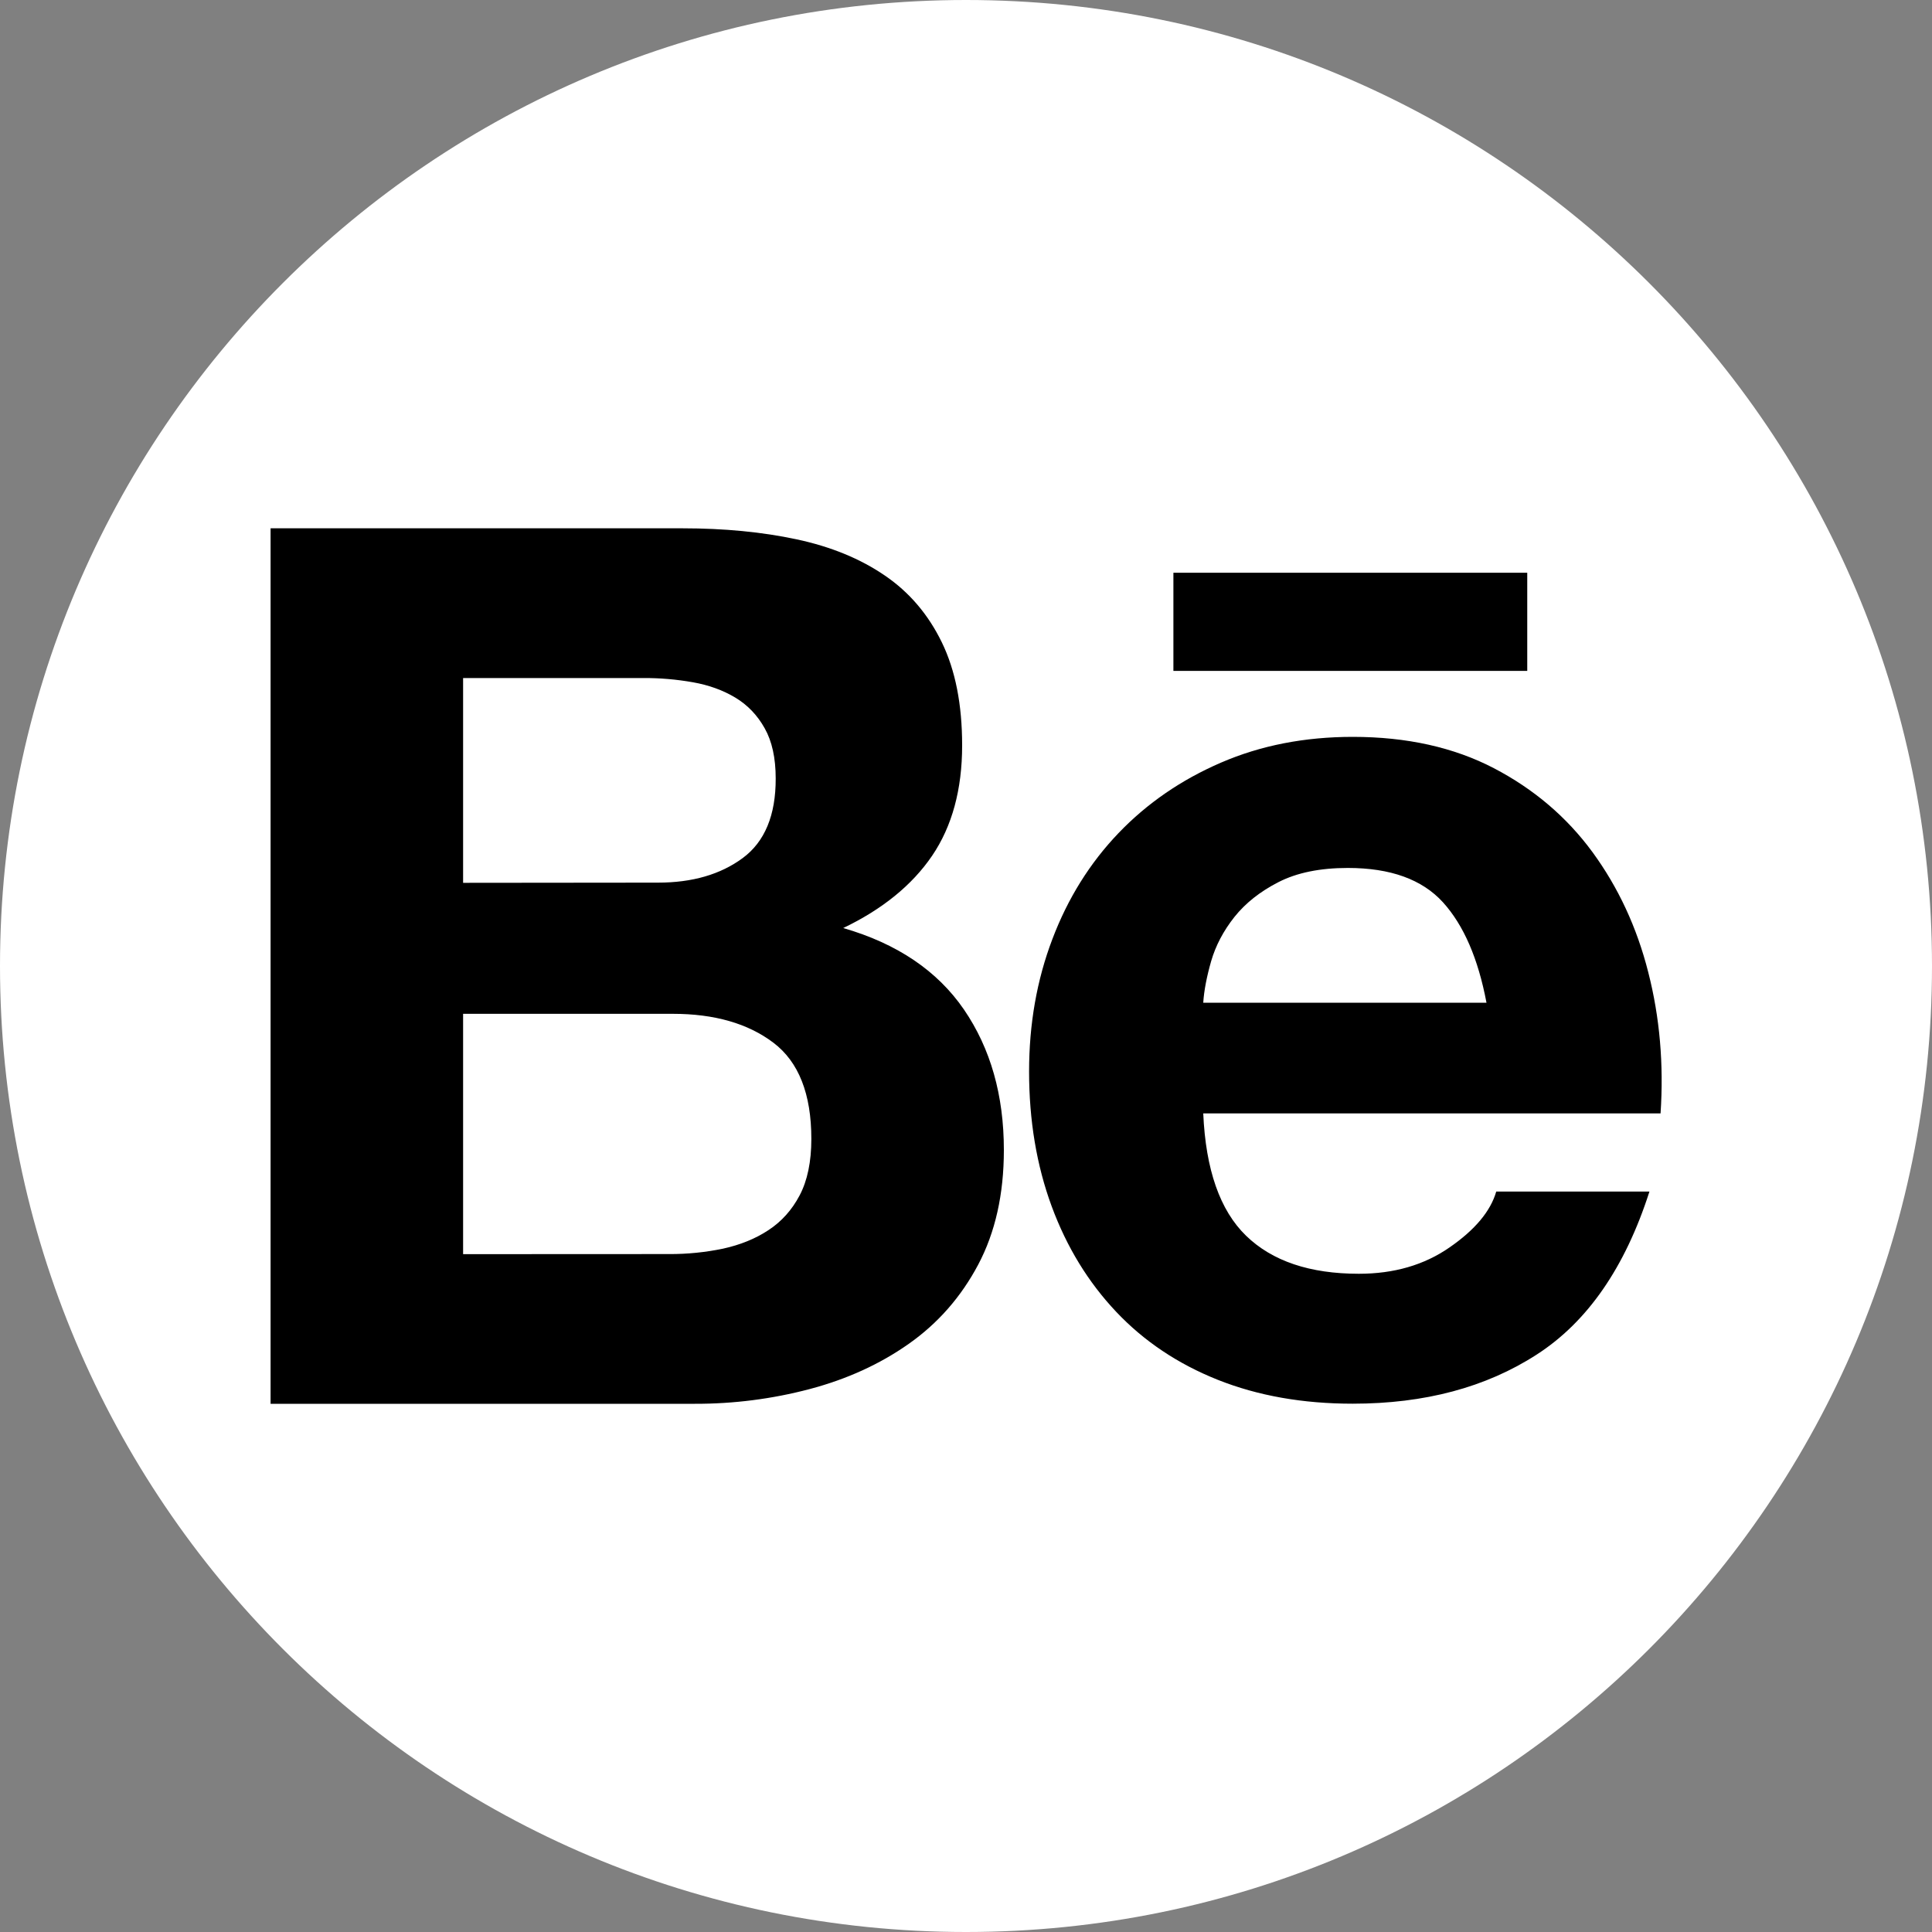
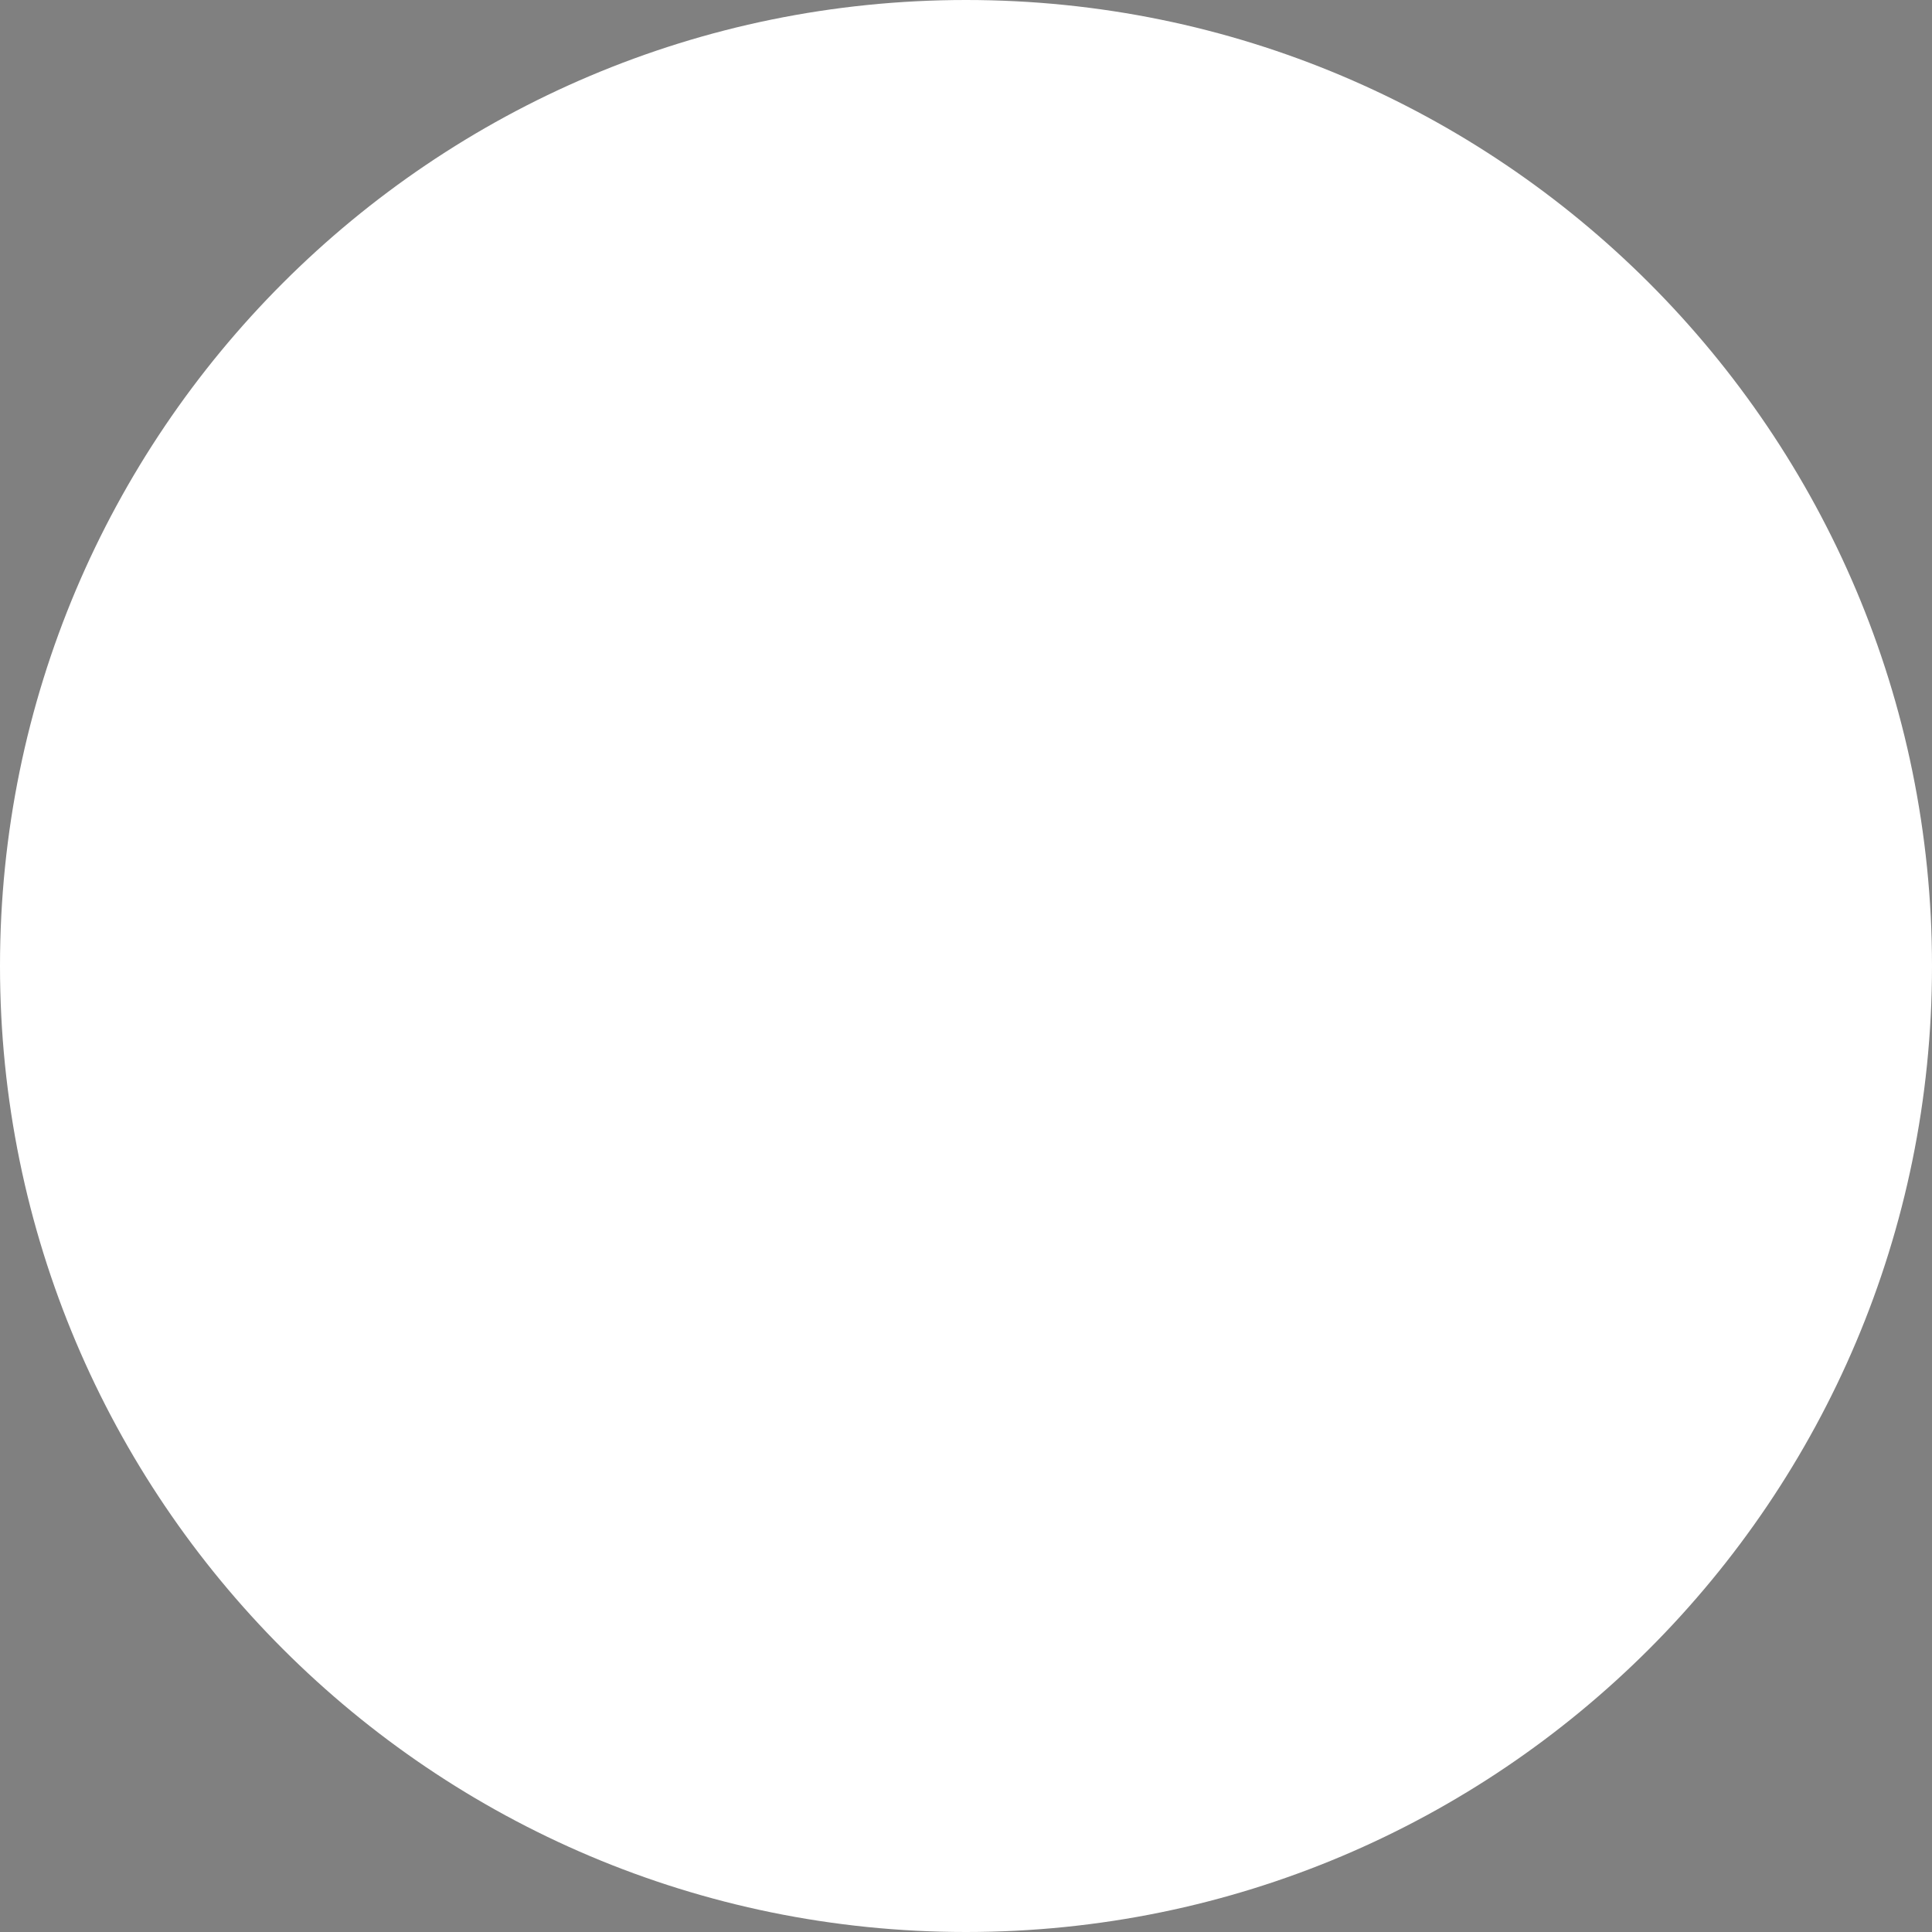
<svg xmlns="http://www.w3.org/2000/svg" width="20" height="20" viewBox="0 0 20 20" fill="none">
  <rect x="0" y="0" width="20" height="20" fill="#808080" stroke="none" />
  <g clip-path="url(#clip0_7973_4579)">
    <path d="M10 20C15.523 20 20 15.523 20 10C20 4.477 15.523 0 10 0C4.477 0 0 4.477 0 10C0 15.523 4.477 20 10 20Z" fill="white" />
-     <path d="M7.066 5.469C7.497 5.469 7.89 5.507 8.246 5.583C8.602 5.659 8.906 5.784 9.16 5.958C9.414 6.131 9.61 6.362 9.75 6.65C9.89 6.938 9.96 7.293 9.96 7.716C9.96 8.173 9.856 8.554 9.649 8.859C9.442 9.163 9.134 9.413 8.729 9.607C9.287 9.768 9.704 10.05 9.979 10.451C10.254 10.853 10.392 11.338 10.392 11.905C10.392 12.362 10.303 12.758 10.126 13.092C9.948 13.427 9.709 13.699 9.408 13.911C9.107 14.123 8.765 14.278 8.38 14.38C7.993 14.482 7.594 14.533 7.194 14.532H2.801V5.469H7.066ZM6.812 9.137C7.167 9.137 7.459 9.052 7.688 8.883C7.917 8.714 8.031 8.439 8.03 8.059C8.03 7.847 7.992 7.674 7.916 7.539C7.84 7.403 7.738 7.297 7.611 7.221C7.484 7.145 7.338 7.092 7.174 7.063C7.004 7.033 6.832 7.018 6.659 7.019H4.794V9.139L6.812 9.137ZM6.926 12.982C7.114 12.983 7.302 12.964 7.485 12.926C7.662 12.887 7.819 12.824 7.954 12.735C8.09 12.646 8.198 12.526 8.278 12.374C8.358 12.222 8.399 12.027 8.399 11.79C8.399 11.325 8.268 10.992 8.006 10.794C7.743 10.595 7.396 10.495 6.965 10.495H4.794V12.983L6.926 12.982ZM12.899 12.792C13.17 13.055 13.559 13.186 14.067 13.186C14.431 13.186 14.744 13.095 15.006 12.913C15.269 12.731 15.43 12.539 15.489 12.335H17.075C16.822 13.123 16.432 13.685 15.907 14.023C15.382 14.362 14.748 14.531 14.003 14.531C13.487 14.531 13.022 14.449 12.607 14.284C12.193 14.119 11.842 13.884 11.554 13.579C11.266 13.274 11.043 12.911 10.887 12.488C10.731 12.065 10.653 11.599 10.653 11.092C10.653 10.602 10.733 10.145 10.894 9.722C11.054 9.299 11.283 8.933 11.579 8.624C11.875 8.315 12.229 8.072 12.639 7.895C13.05 7.717 13.505 7.628 14.004 7.628C14.562 7.628 15.049 7.736 15.464 7.952C15.878 8.168 16.219 8.458 16.486 8.822C16.752 9.186 16.945 9.6 17.063 10.066C17.182 10.531 17.224 11.018 17.19 11.526H12.456C12.481 12.107 12.629 12.53 12.899 12.792ZM14.937 9.34C14.721 9.103 14.393 8.985 13.953 8.985C13.665 8.985 13.426 9.034 13.236 9.131C13.046 9.228 12.894 9.348 12.779 9.492C12.665 9.636 12.585 9.788 12.538 9.949C12.492 10.11 12.464 10.254 12.456 10.38H15.388C15.302 9.924 15.152 9.577 14.937 9.34ZM12.147 5.929H15.81V6.945H12.147V5.929Z" fill="black" />
  </g>
  <defs>
    <clipPath id="clip0_7973_4579">
      <rect width="20" height="20" fill="white" />
    </clipPath>
  </defs>
</svg>